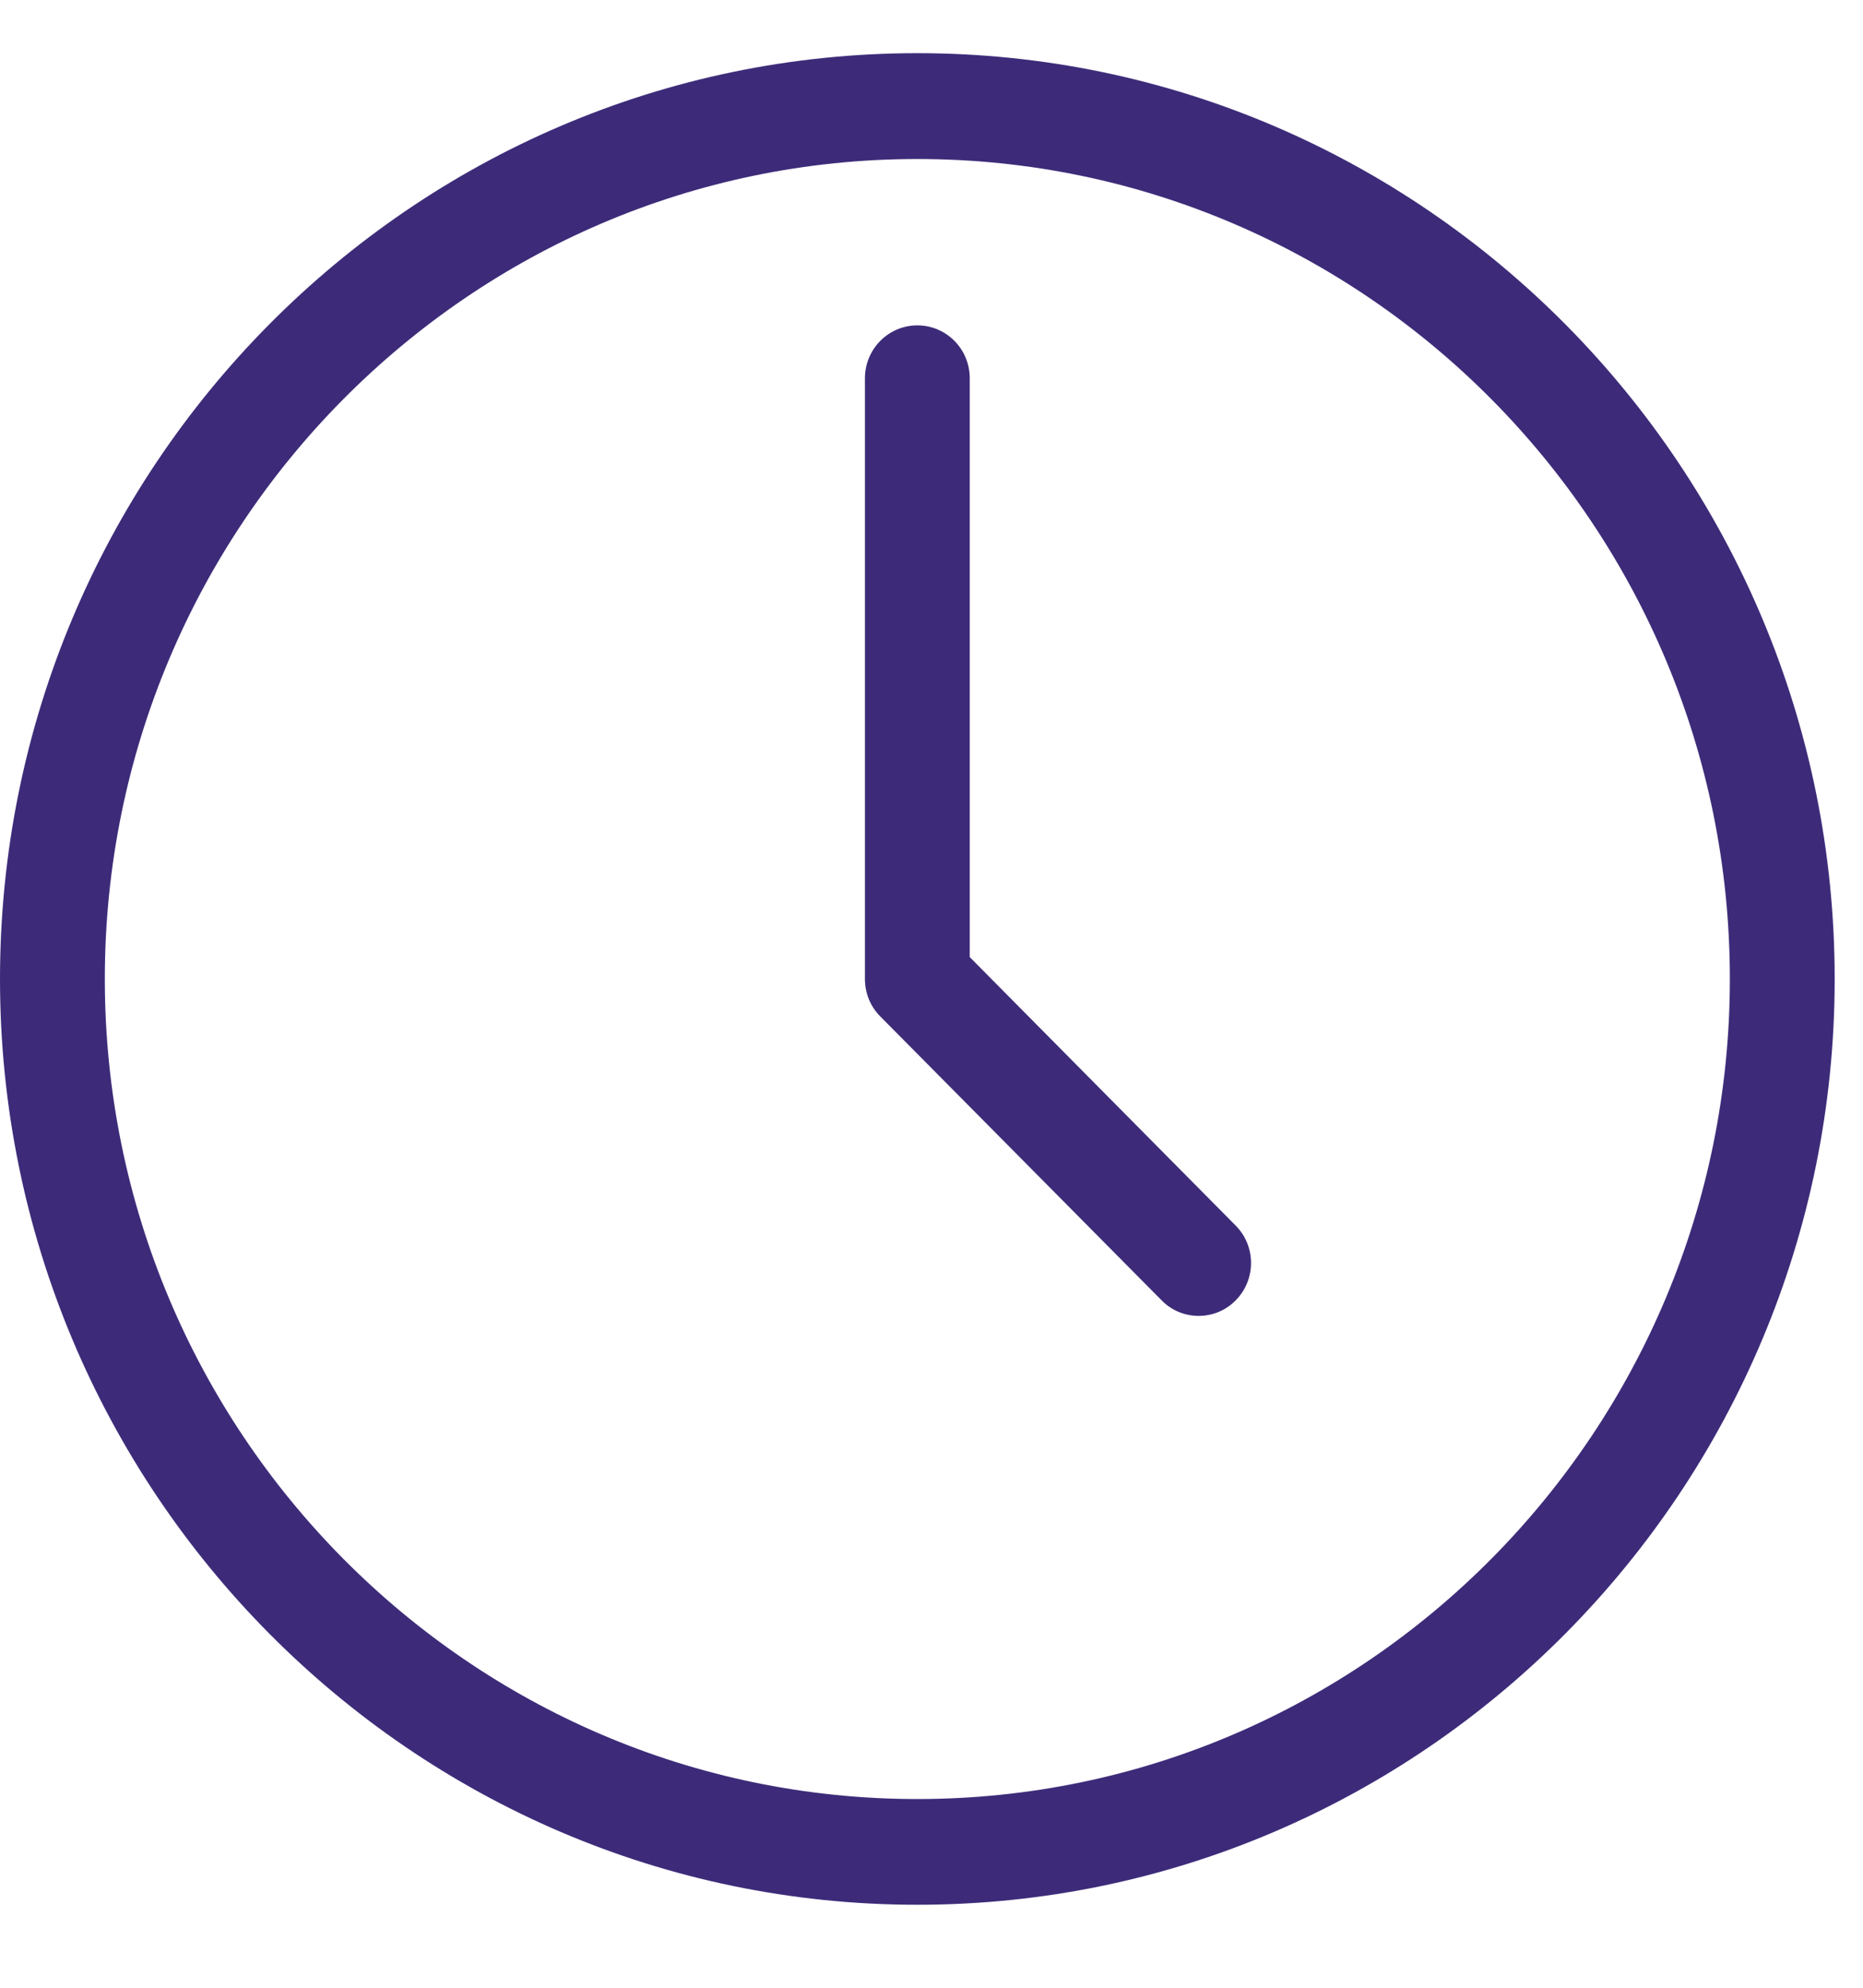
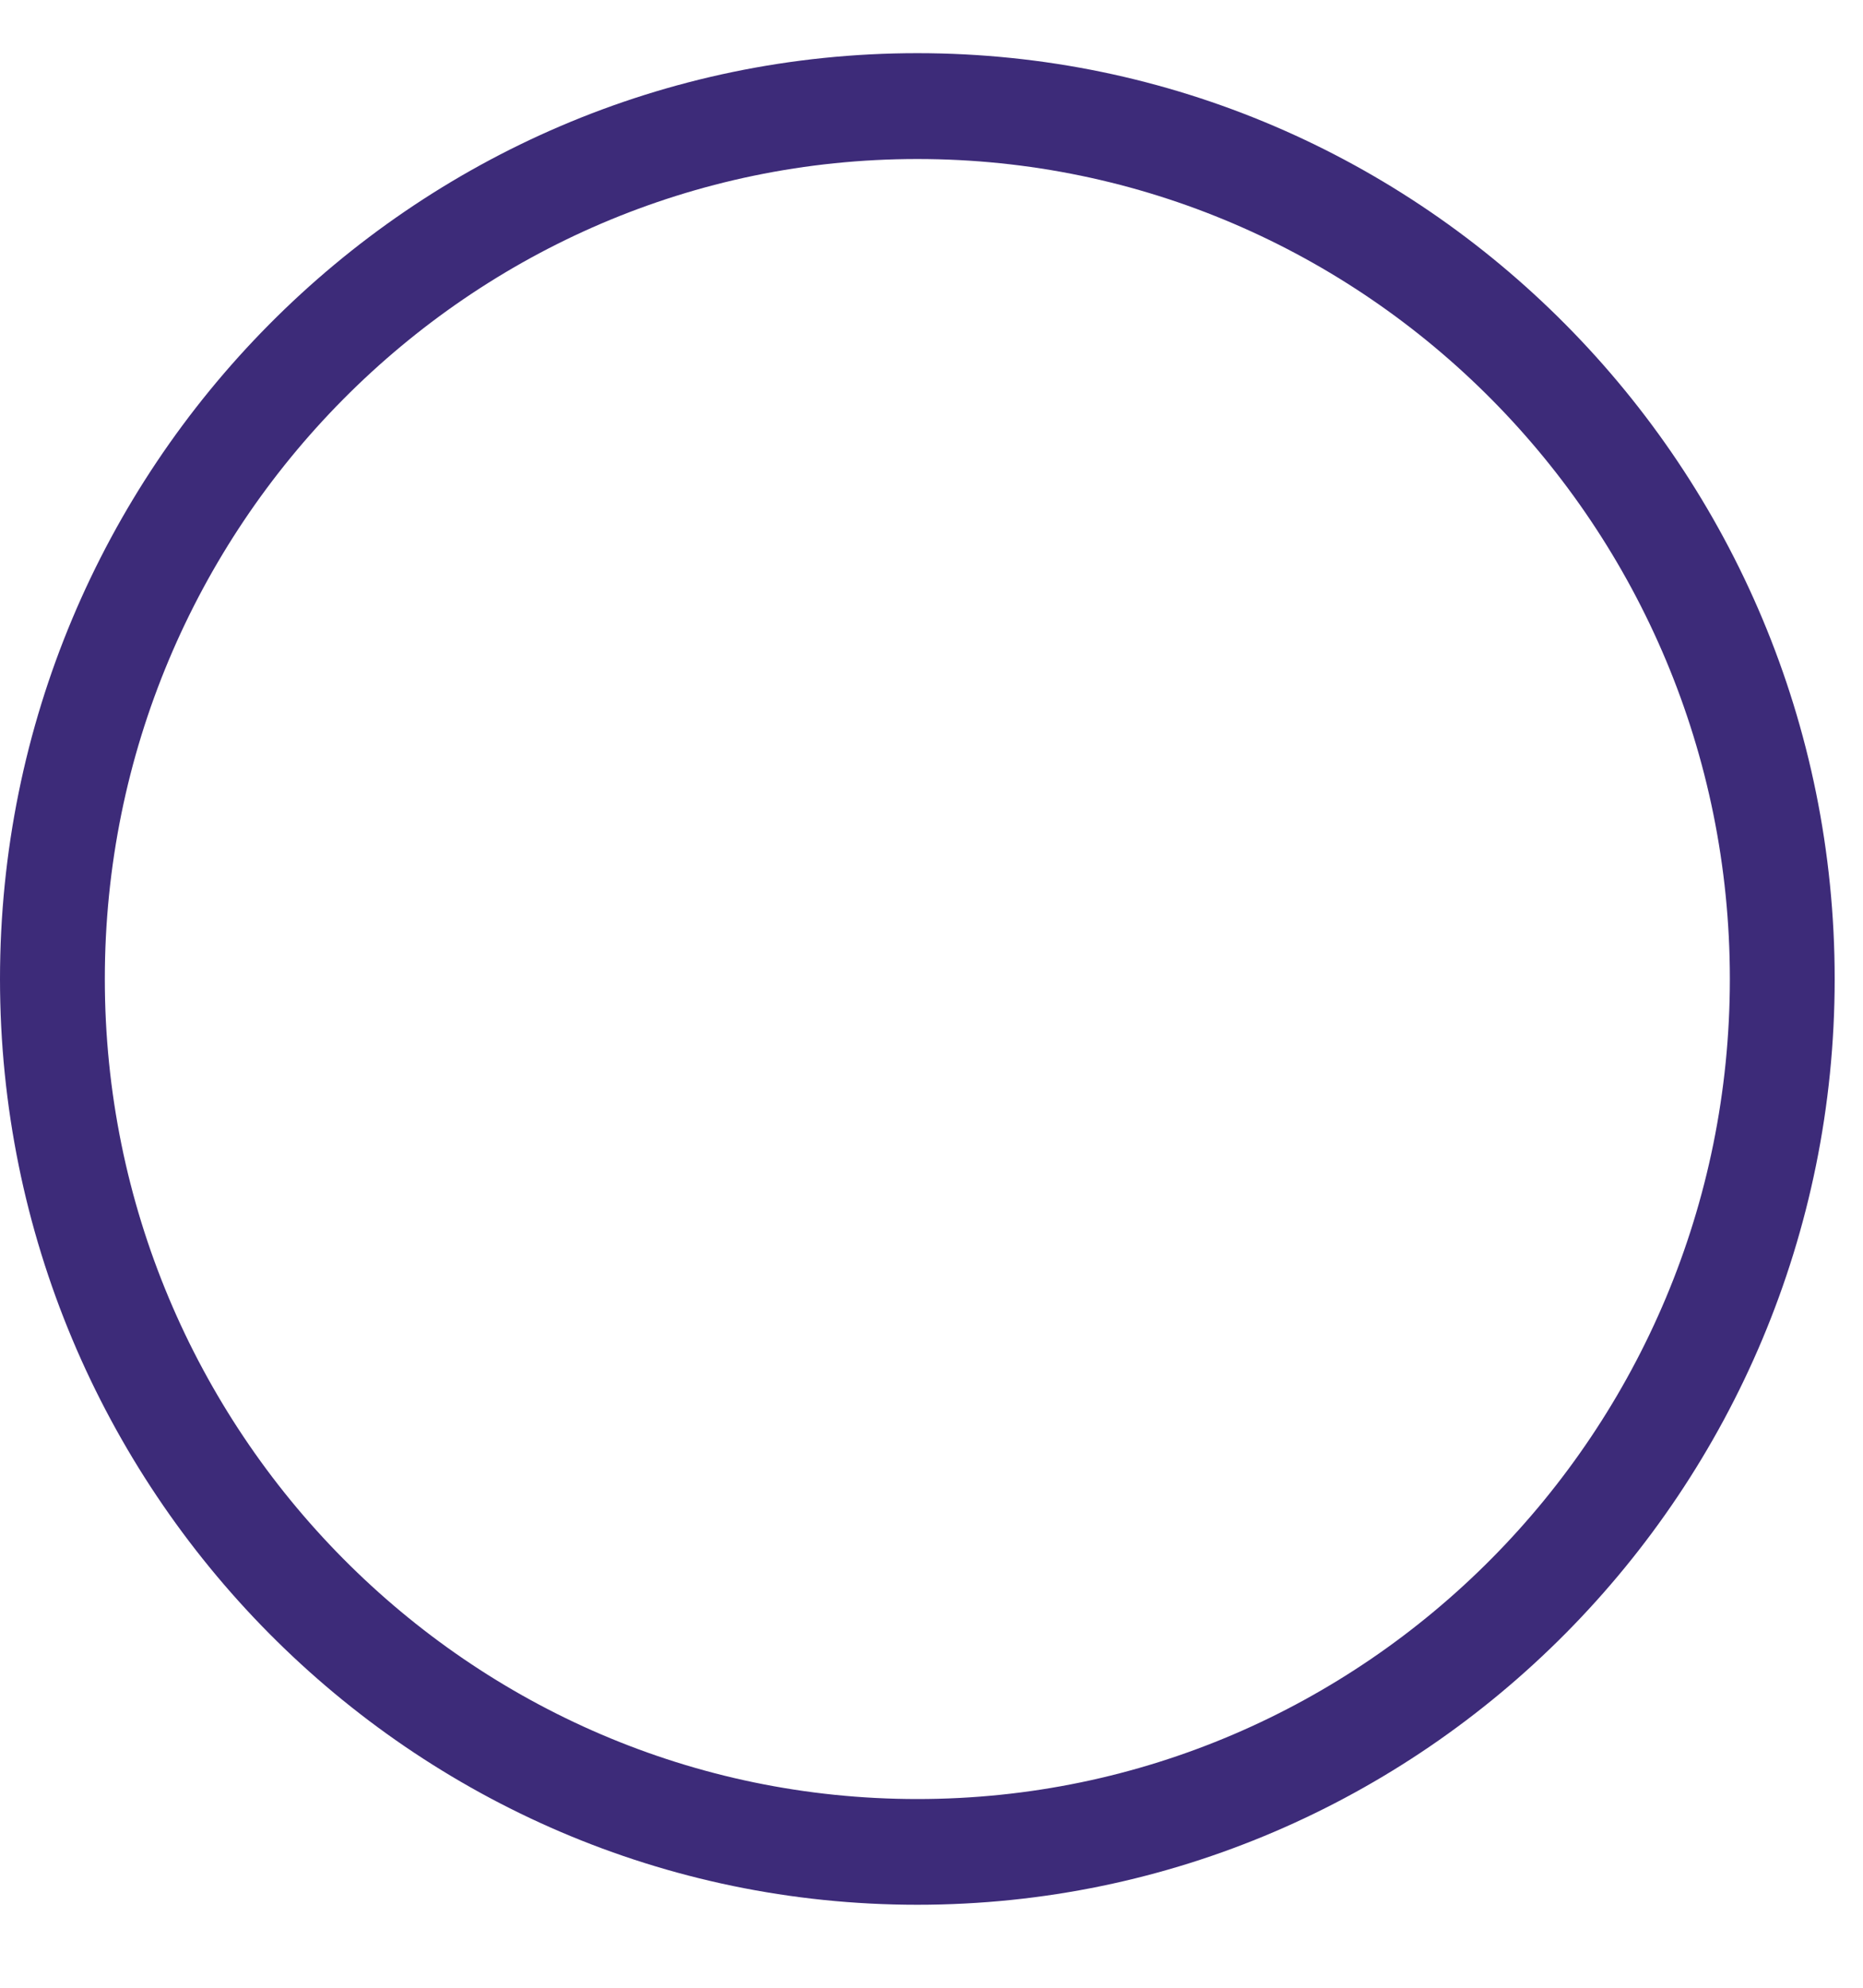
<svg xmlns="http://www.w3.org/2000/svg" width="15" height="16" viewBox="0 0 15 16" fill="none">
  <path d="M7.386 15.332C3.313 15.332 0 11.989 0 7.88C0 3.771 3.313 0.428 7.386 0.428C11.459 0.428 14.772 3.771 14.772 7.88C14.772 11.989 11.459 15.332 7.386 15.332ZM7.386 1.28C3.779 1.28 0.844 4.24 0.844 7.88C0.844 11.52 3.779 14.481 7.386 14.481C10.993 14.481 13.928 11.52 13.928 7.88C13.928 4.24 10.993 1.28 7.386 1.28Z" fill="#3d2b79" />
-   <path d="M9.651 10.592C9.543 10.592 9.435 10.551 9.353 10.467L7.088 8.182C7.008 8.102 6.964 7.994 6.964 7.88V3.045C6.964 2.81 7.153 2.619 7.386 2.619C7.619 2.619 7.808 2.809 7.808 3.045V7.704L9.949 9.865C10.114 10.031 10.114 10.301 9.949 10.467C9.867 10.551 9.759 10.592 9.651 10.592Z" fill="#3d2b79" />
</svg>